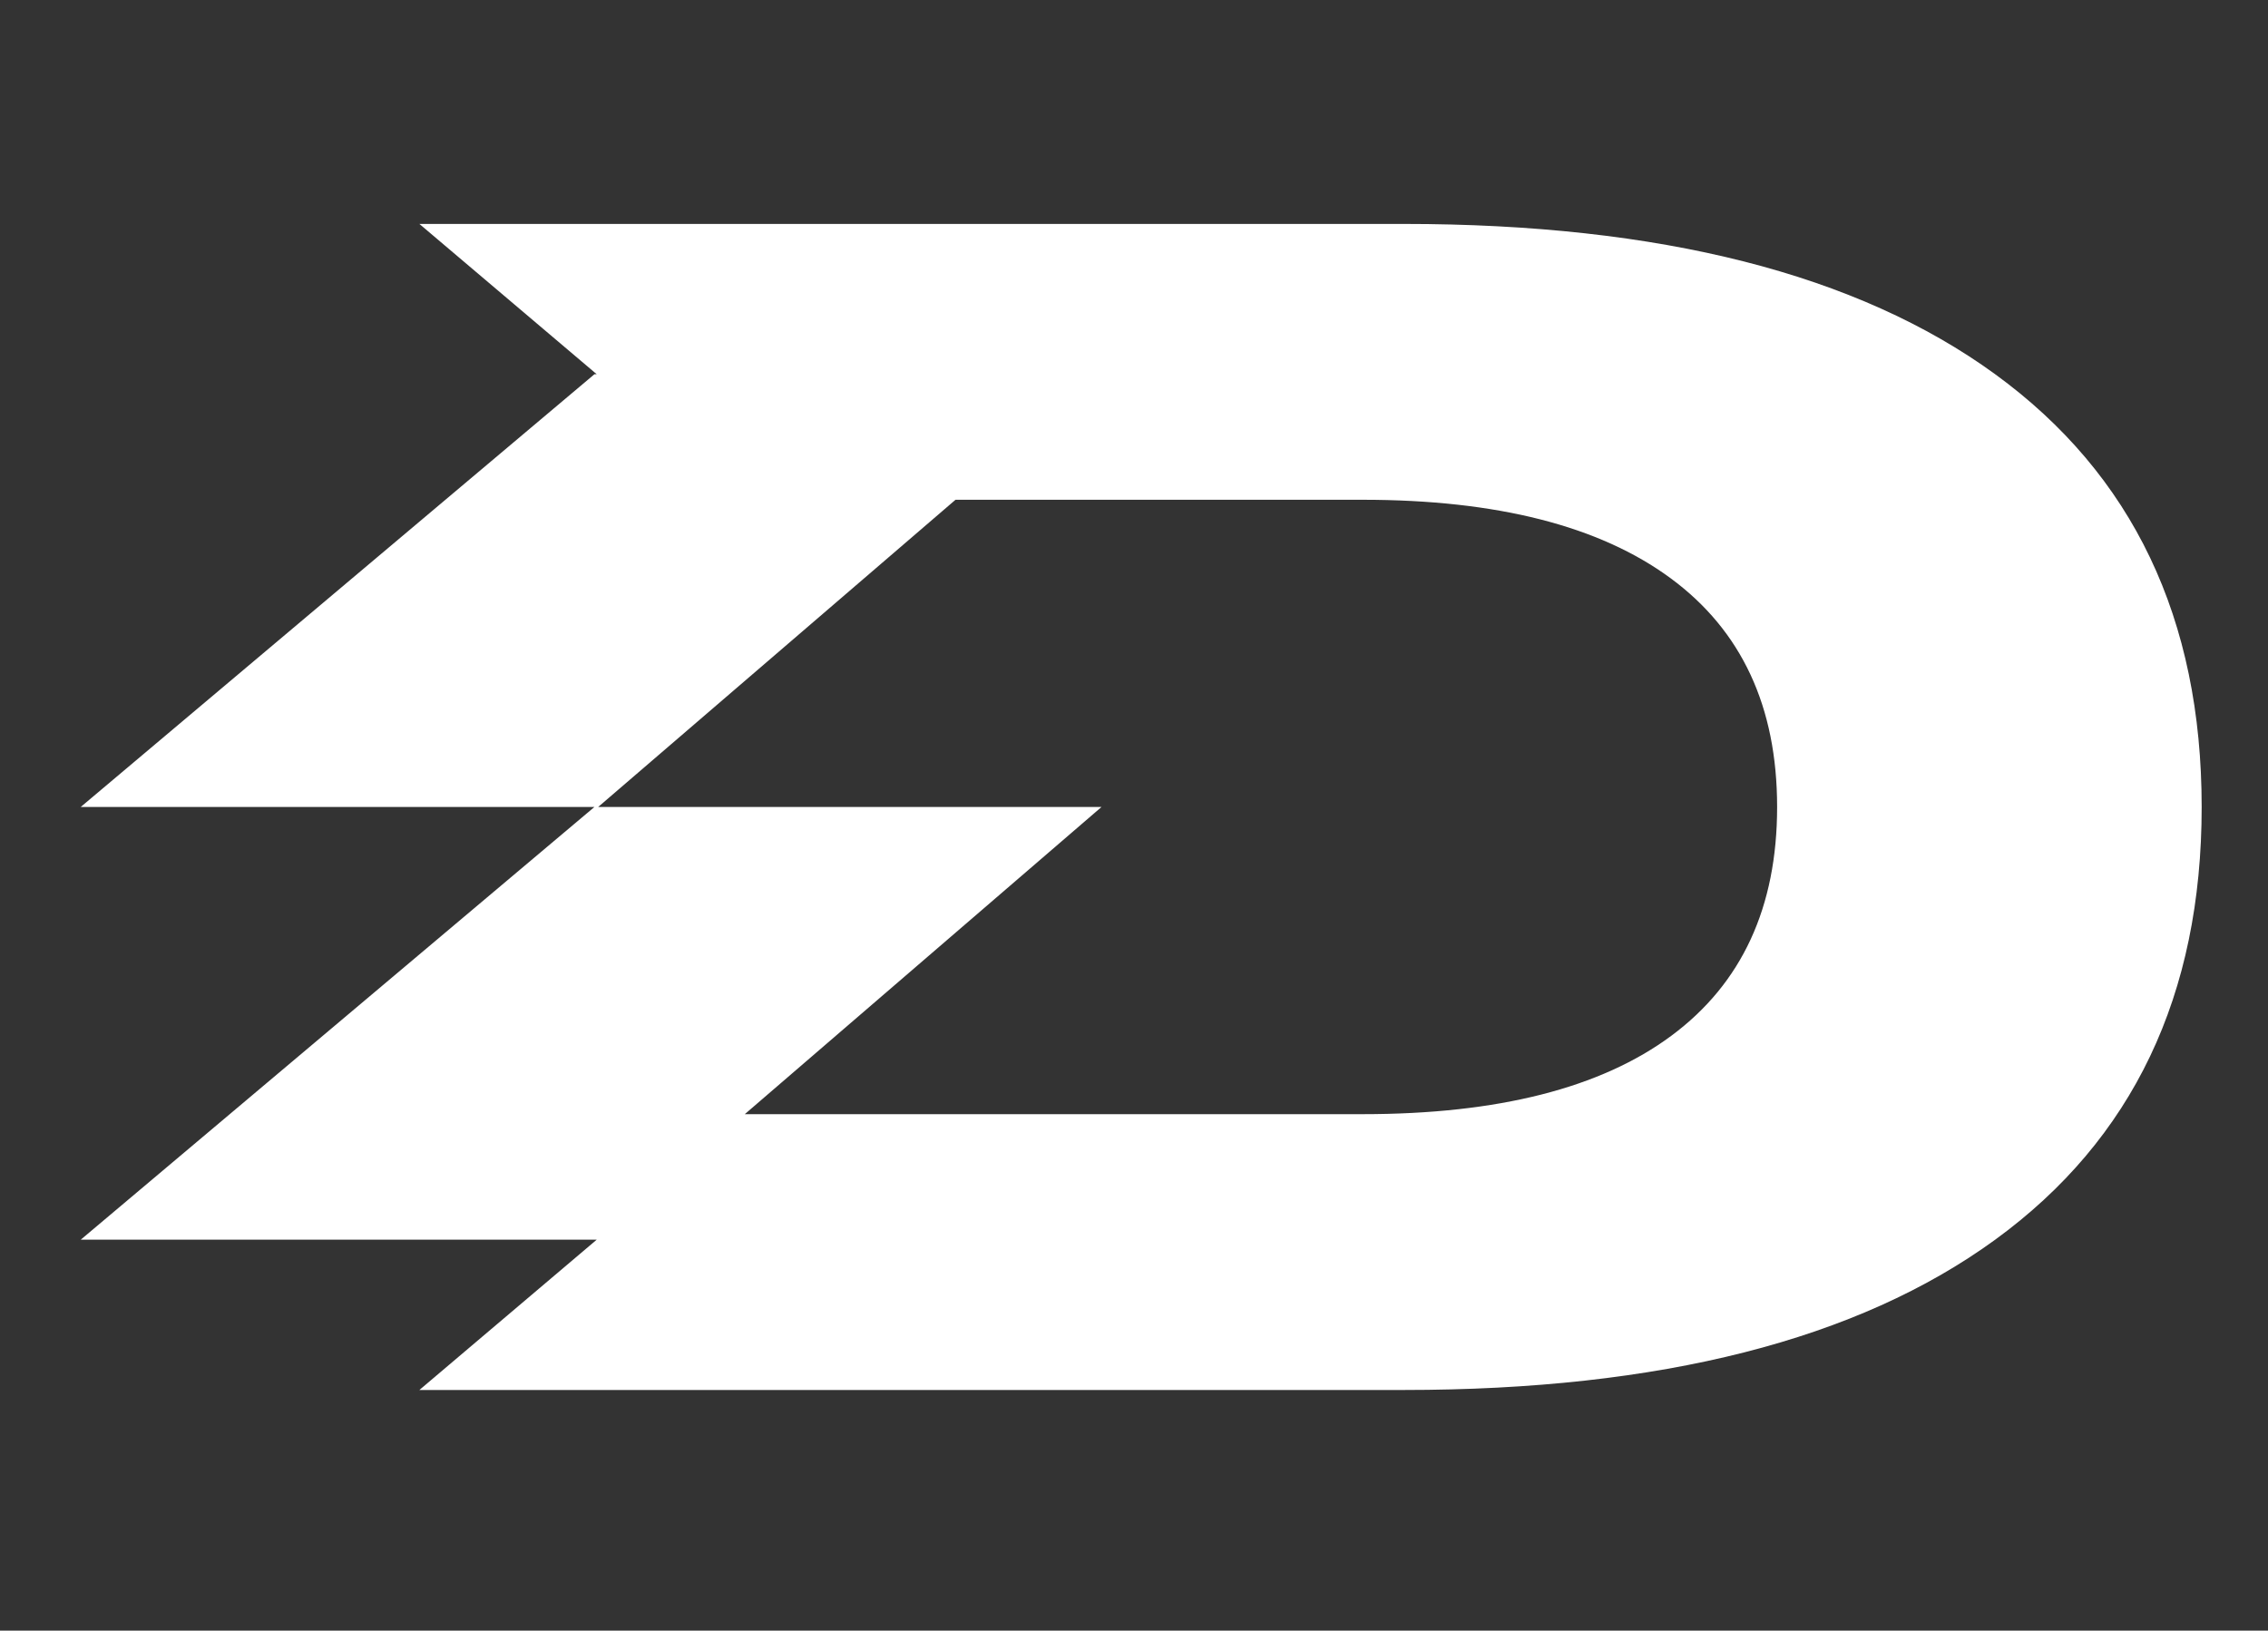
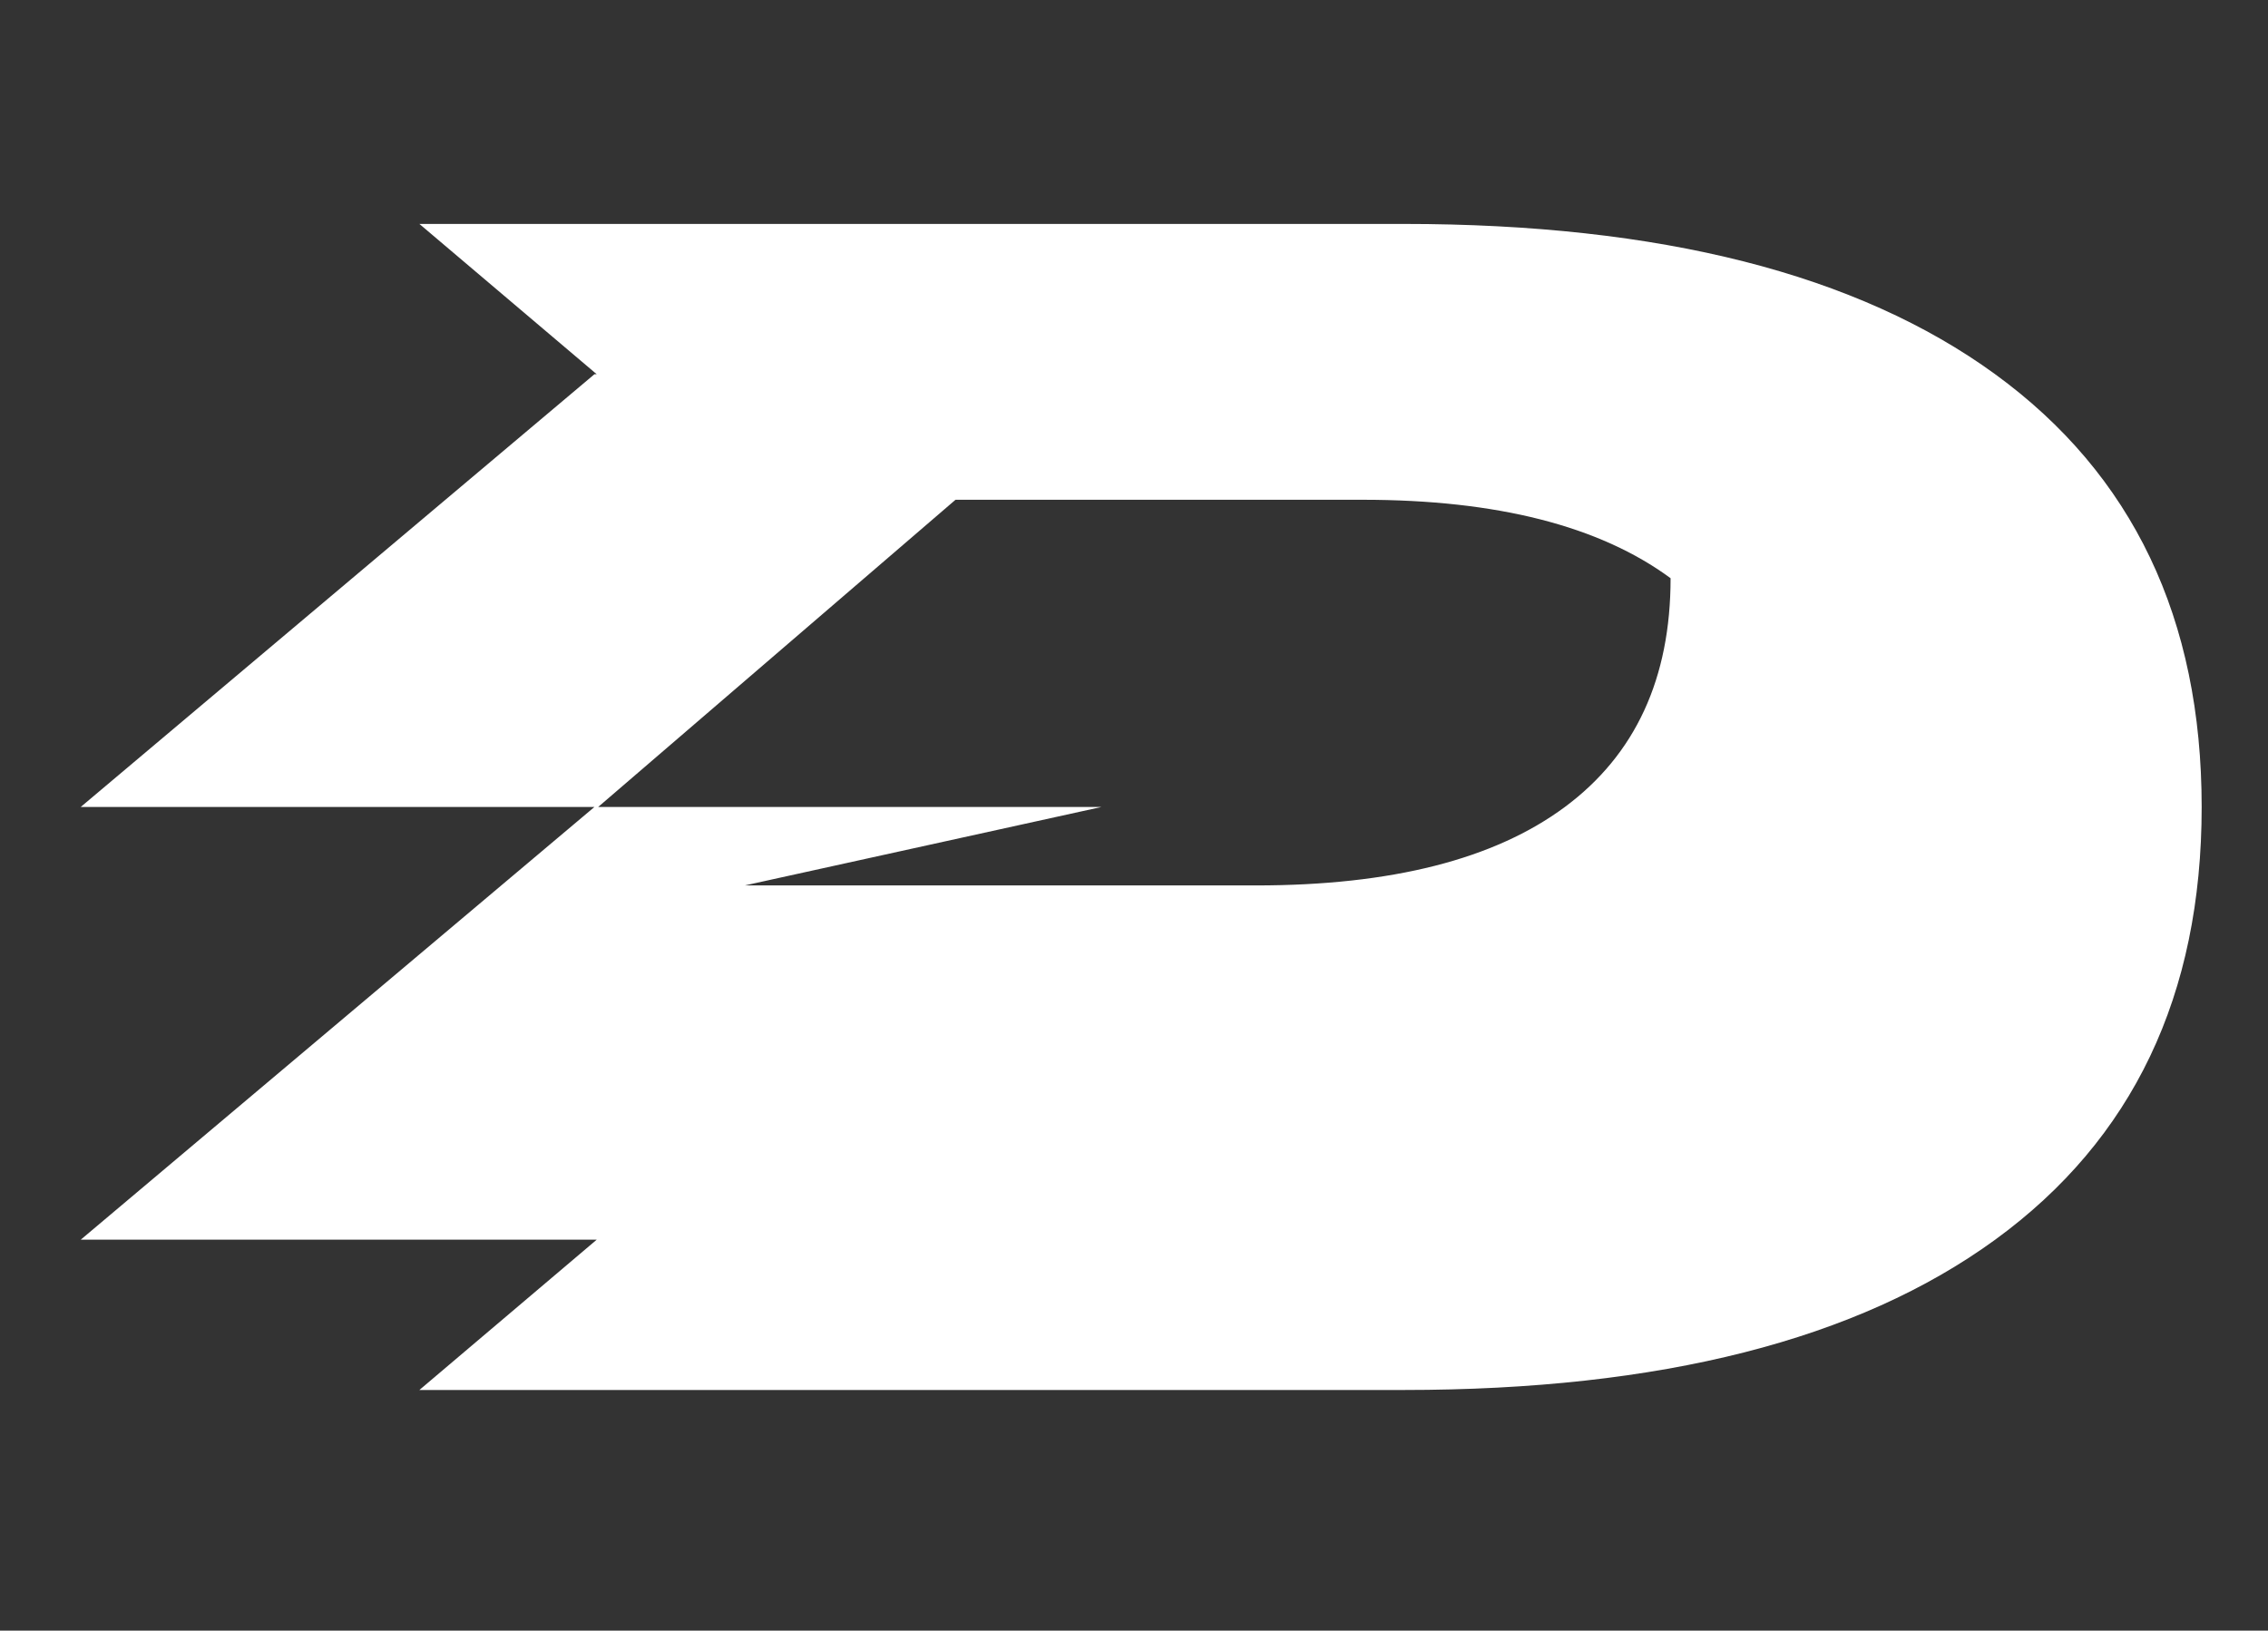
<svg xmlns="http://www.w3.org/2000/svg" version="1.1" id="Layer_1" x="0px" y="0px" width="111.26px" height="80px" viewBox="0 0 111.26 80" enable-background="new 0 0 111.26 80" xml:space="preserve">
  <rect x="0" y="0" width="111.26" height="80" fill="#333333" stroke="none" />
-   <path fill="#FFFFFF" d="M97.876,18.36c-6.753-4.915-16.422-7.374-29.009-7.374H20.574l8.699,7.374h-0.112L3.961,39.59h25.2  l-25.2,21.23h25.312l-8.699,7.374h48.294c12.586,0,22.256-2.457,29.009-7.374c6.752-4.915,10.129-11.992,10.129-21.23  C108.005,30.353,104.628,23.276,97.876,18.36z M54.037,39.59H29.345l17.529-15.071h19.967c6.591,0,11.628,1.283,15.112,3.849  c3.485,2.566,5.226,6.307,5.226,11.222c0,4.917-1.729,8.658-5.186,11.223c-3.458,2.566-8.508,3.849-15.153,3.849H36.537  L54.037,39.59z" />
+   <path fill="#FFFFFF" d="M97.876,18.36c-6.753-4.915-16.422-7.374-29.009-7.374H20.574l8.699,7.374h-0.112L3.961,39.59h25.2  l-25.2,21.23h25.312l-8.699,7.374h48.294c12.586,0,22.256-2.457,29.009-7.374c6.752-4.915,10.129-11.992,10.129-21.23  C108.005,30.353,104.628,23.276,97.876,18.36z M54.037,39.59H29.345l17.529-15.071h19.967c6.591,0,11.628,1.283,15.112,3.849  c0,4.917-1.729,8.658-5.186,11.223c-3.458,2.566-8.508,3.849-15.153,3.849H36.537  L54.037,39.59z" />
  <g>
</g>
  <g>
</g>
  <g>
</g>
  <g>
</g>
  <g>
</g>
  <g>
</g>
  <g>
</g>
  <g>
</g>
  <g>
</g>
  <g>
</g>
  <g>
</g>
  <g>
</g>
  <g>
</g>
  <g>
</g>
  <g>
</g>
</svg>